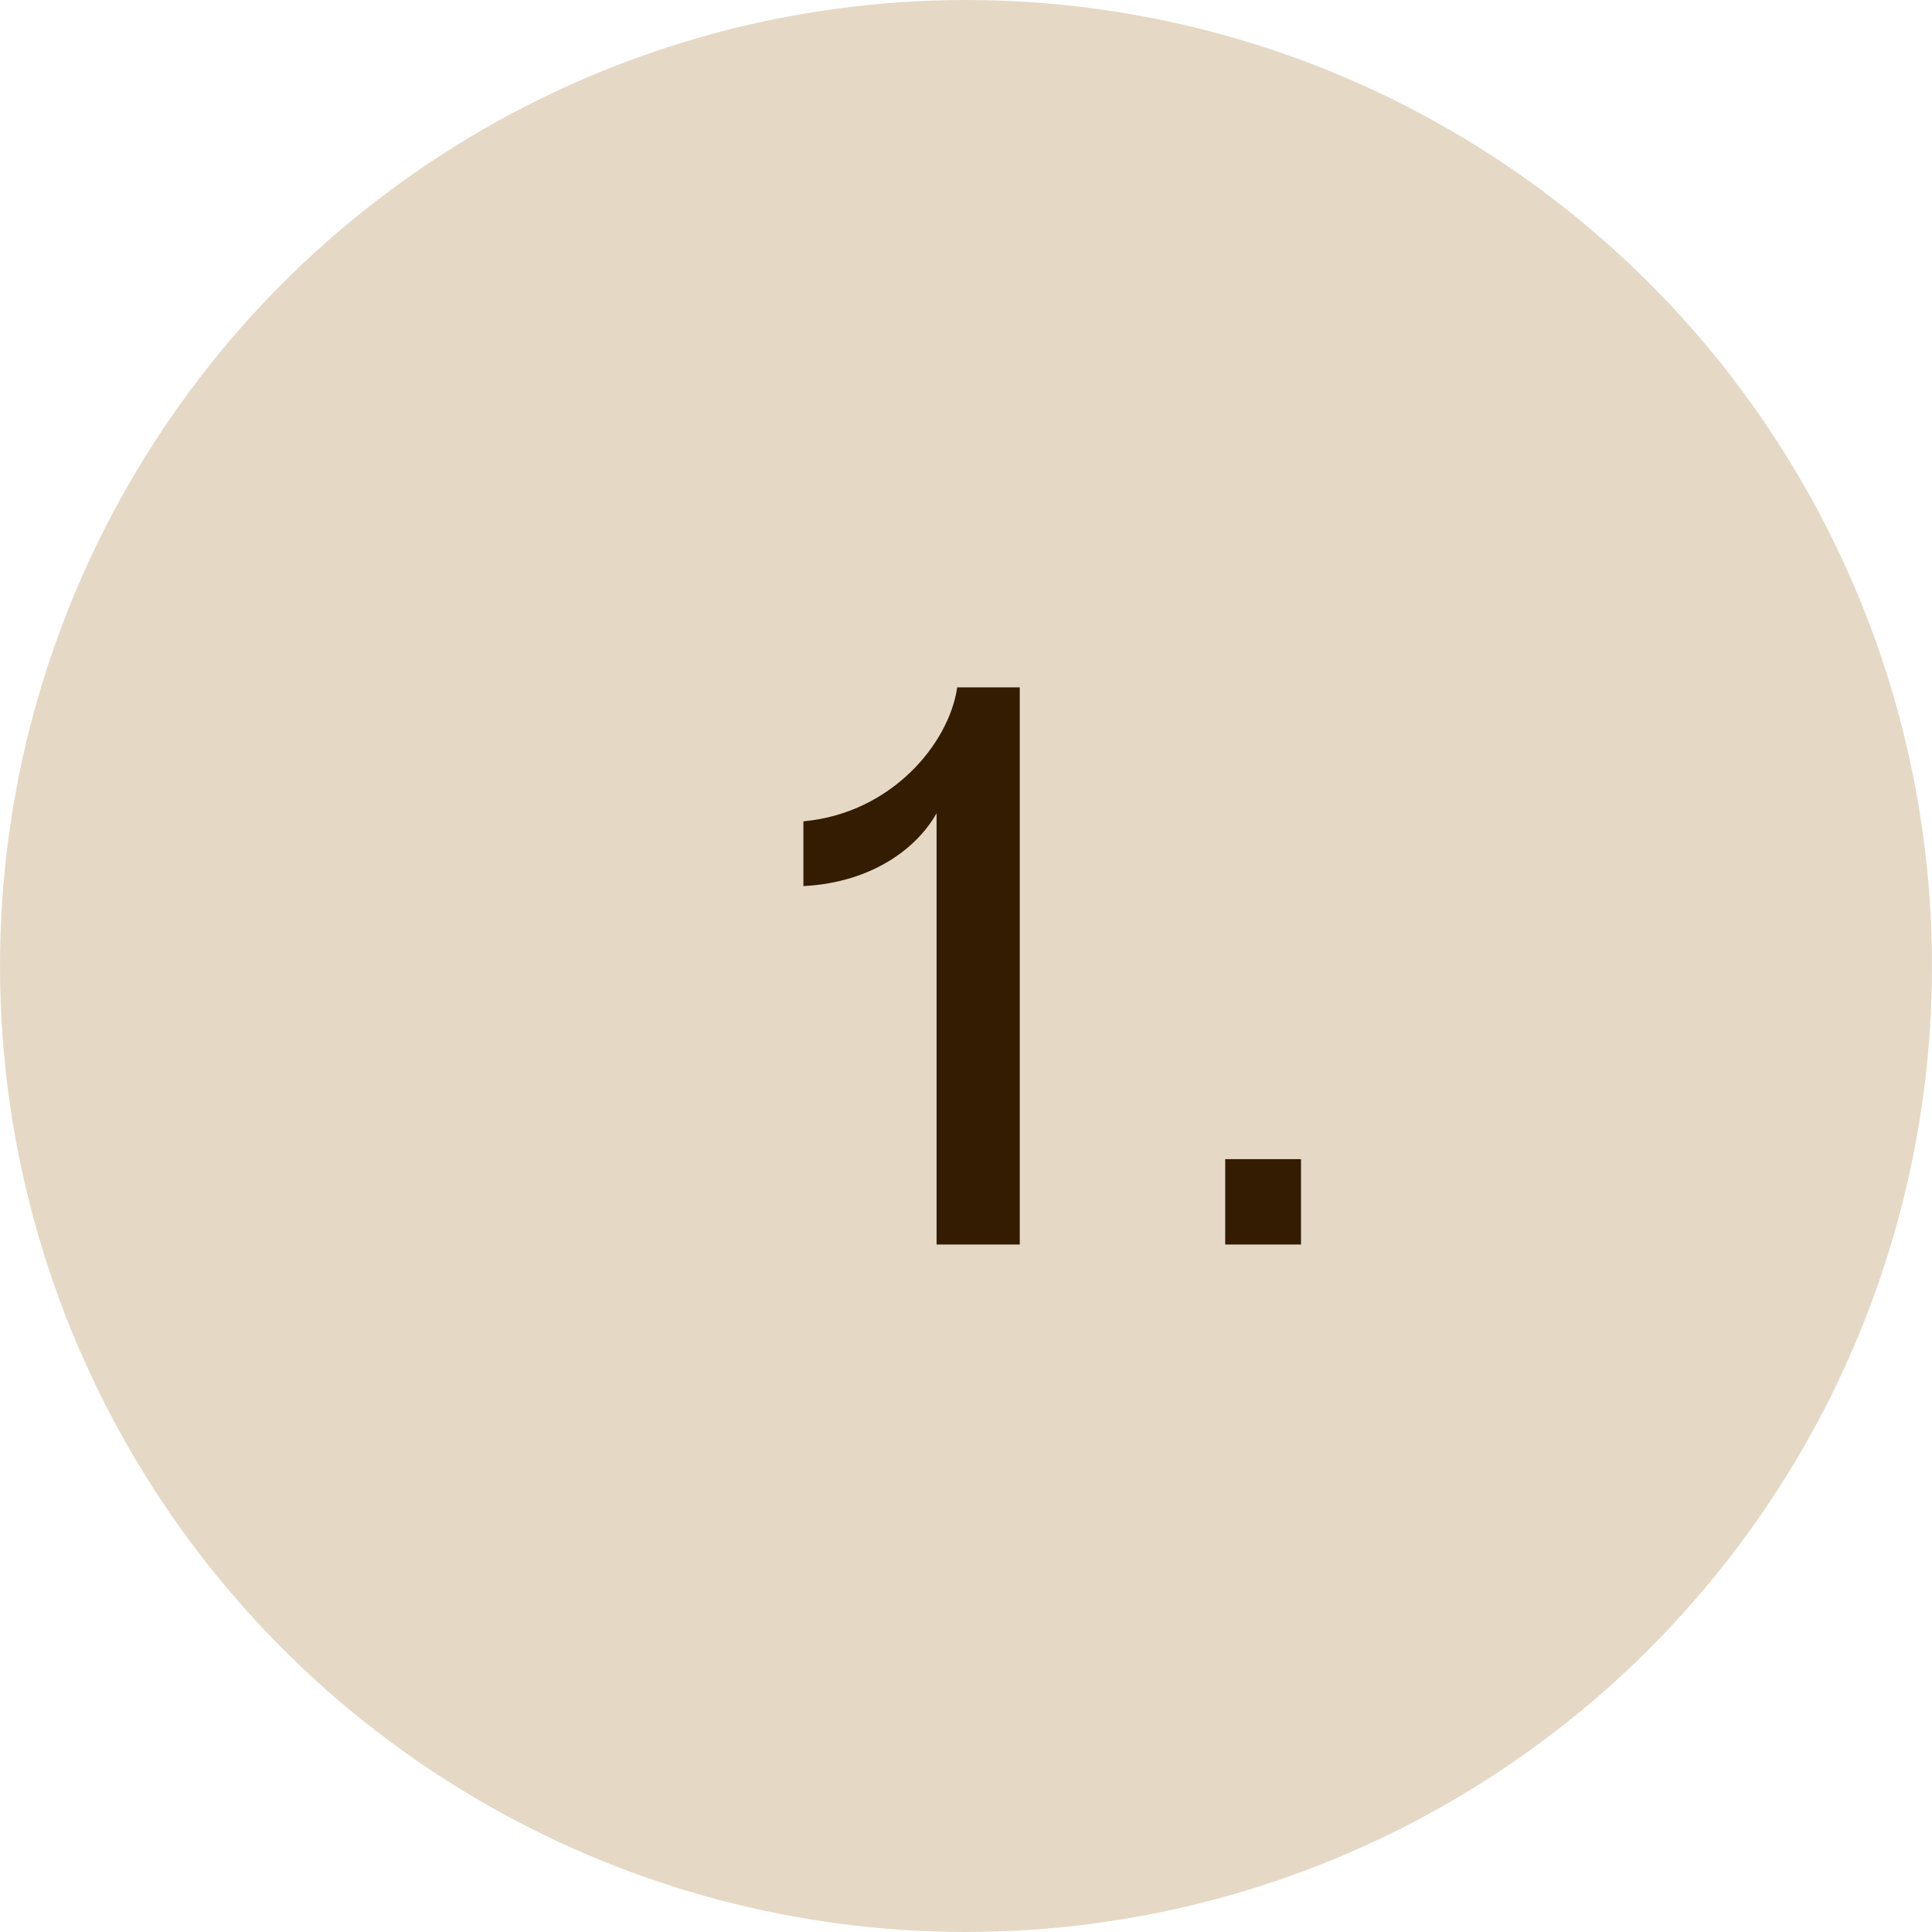
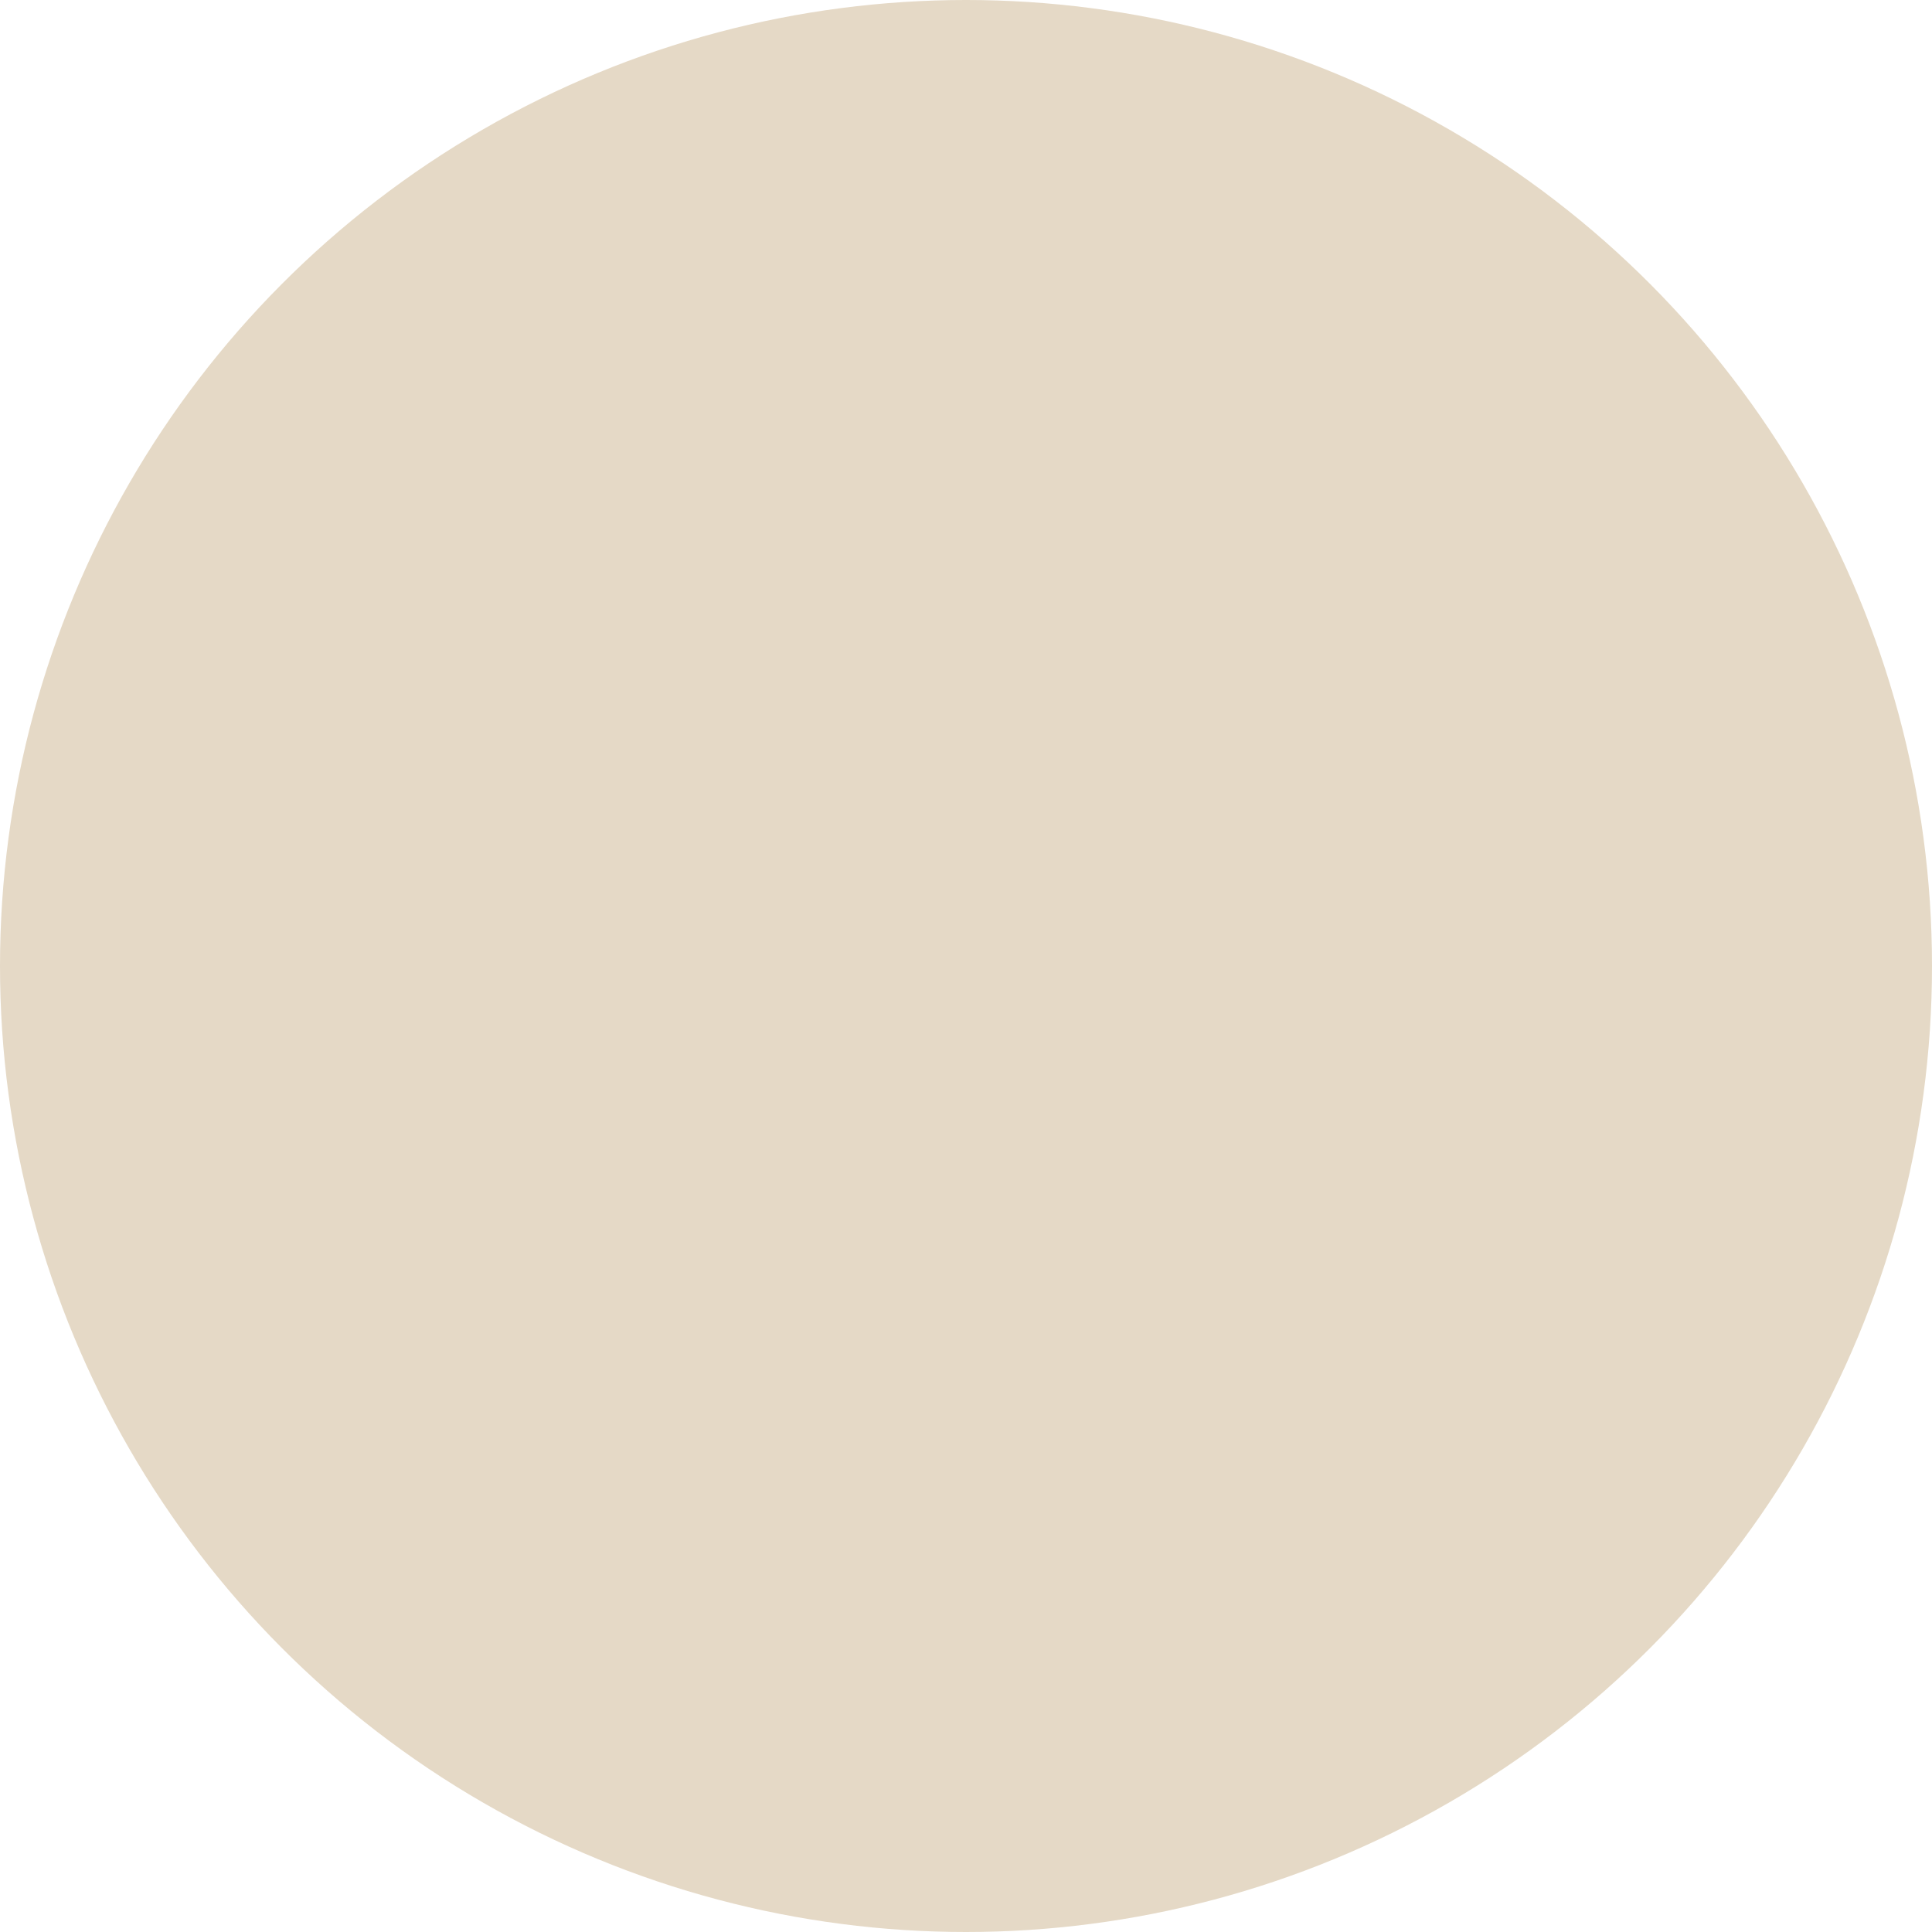
<svg xmlns="http://www.w3.org/2000/svg" width="42" height="42" fill="none">
  <circle cx="21" cy="21" r="21" fill="#E5D9C6" />
-   <path fill="#341C02" d="M20.36 27.055V17.679c-.4.72-1.36 1.504-2.895 1.584v-1.408c1.92-.176 3.168-1.696 3.344-2.912h1.36v12.112H20.36ZM26.635 27.055v-1.856h1.648v1.856h-1.648Z" />
</svg>